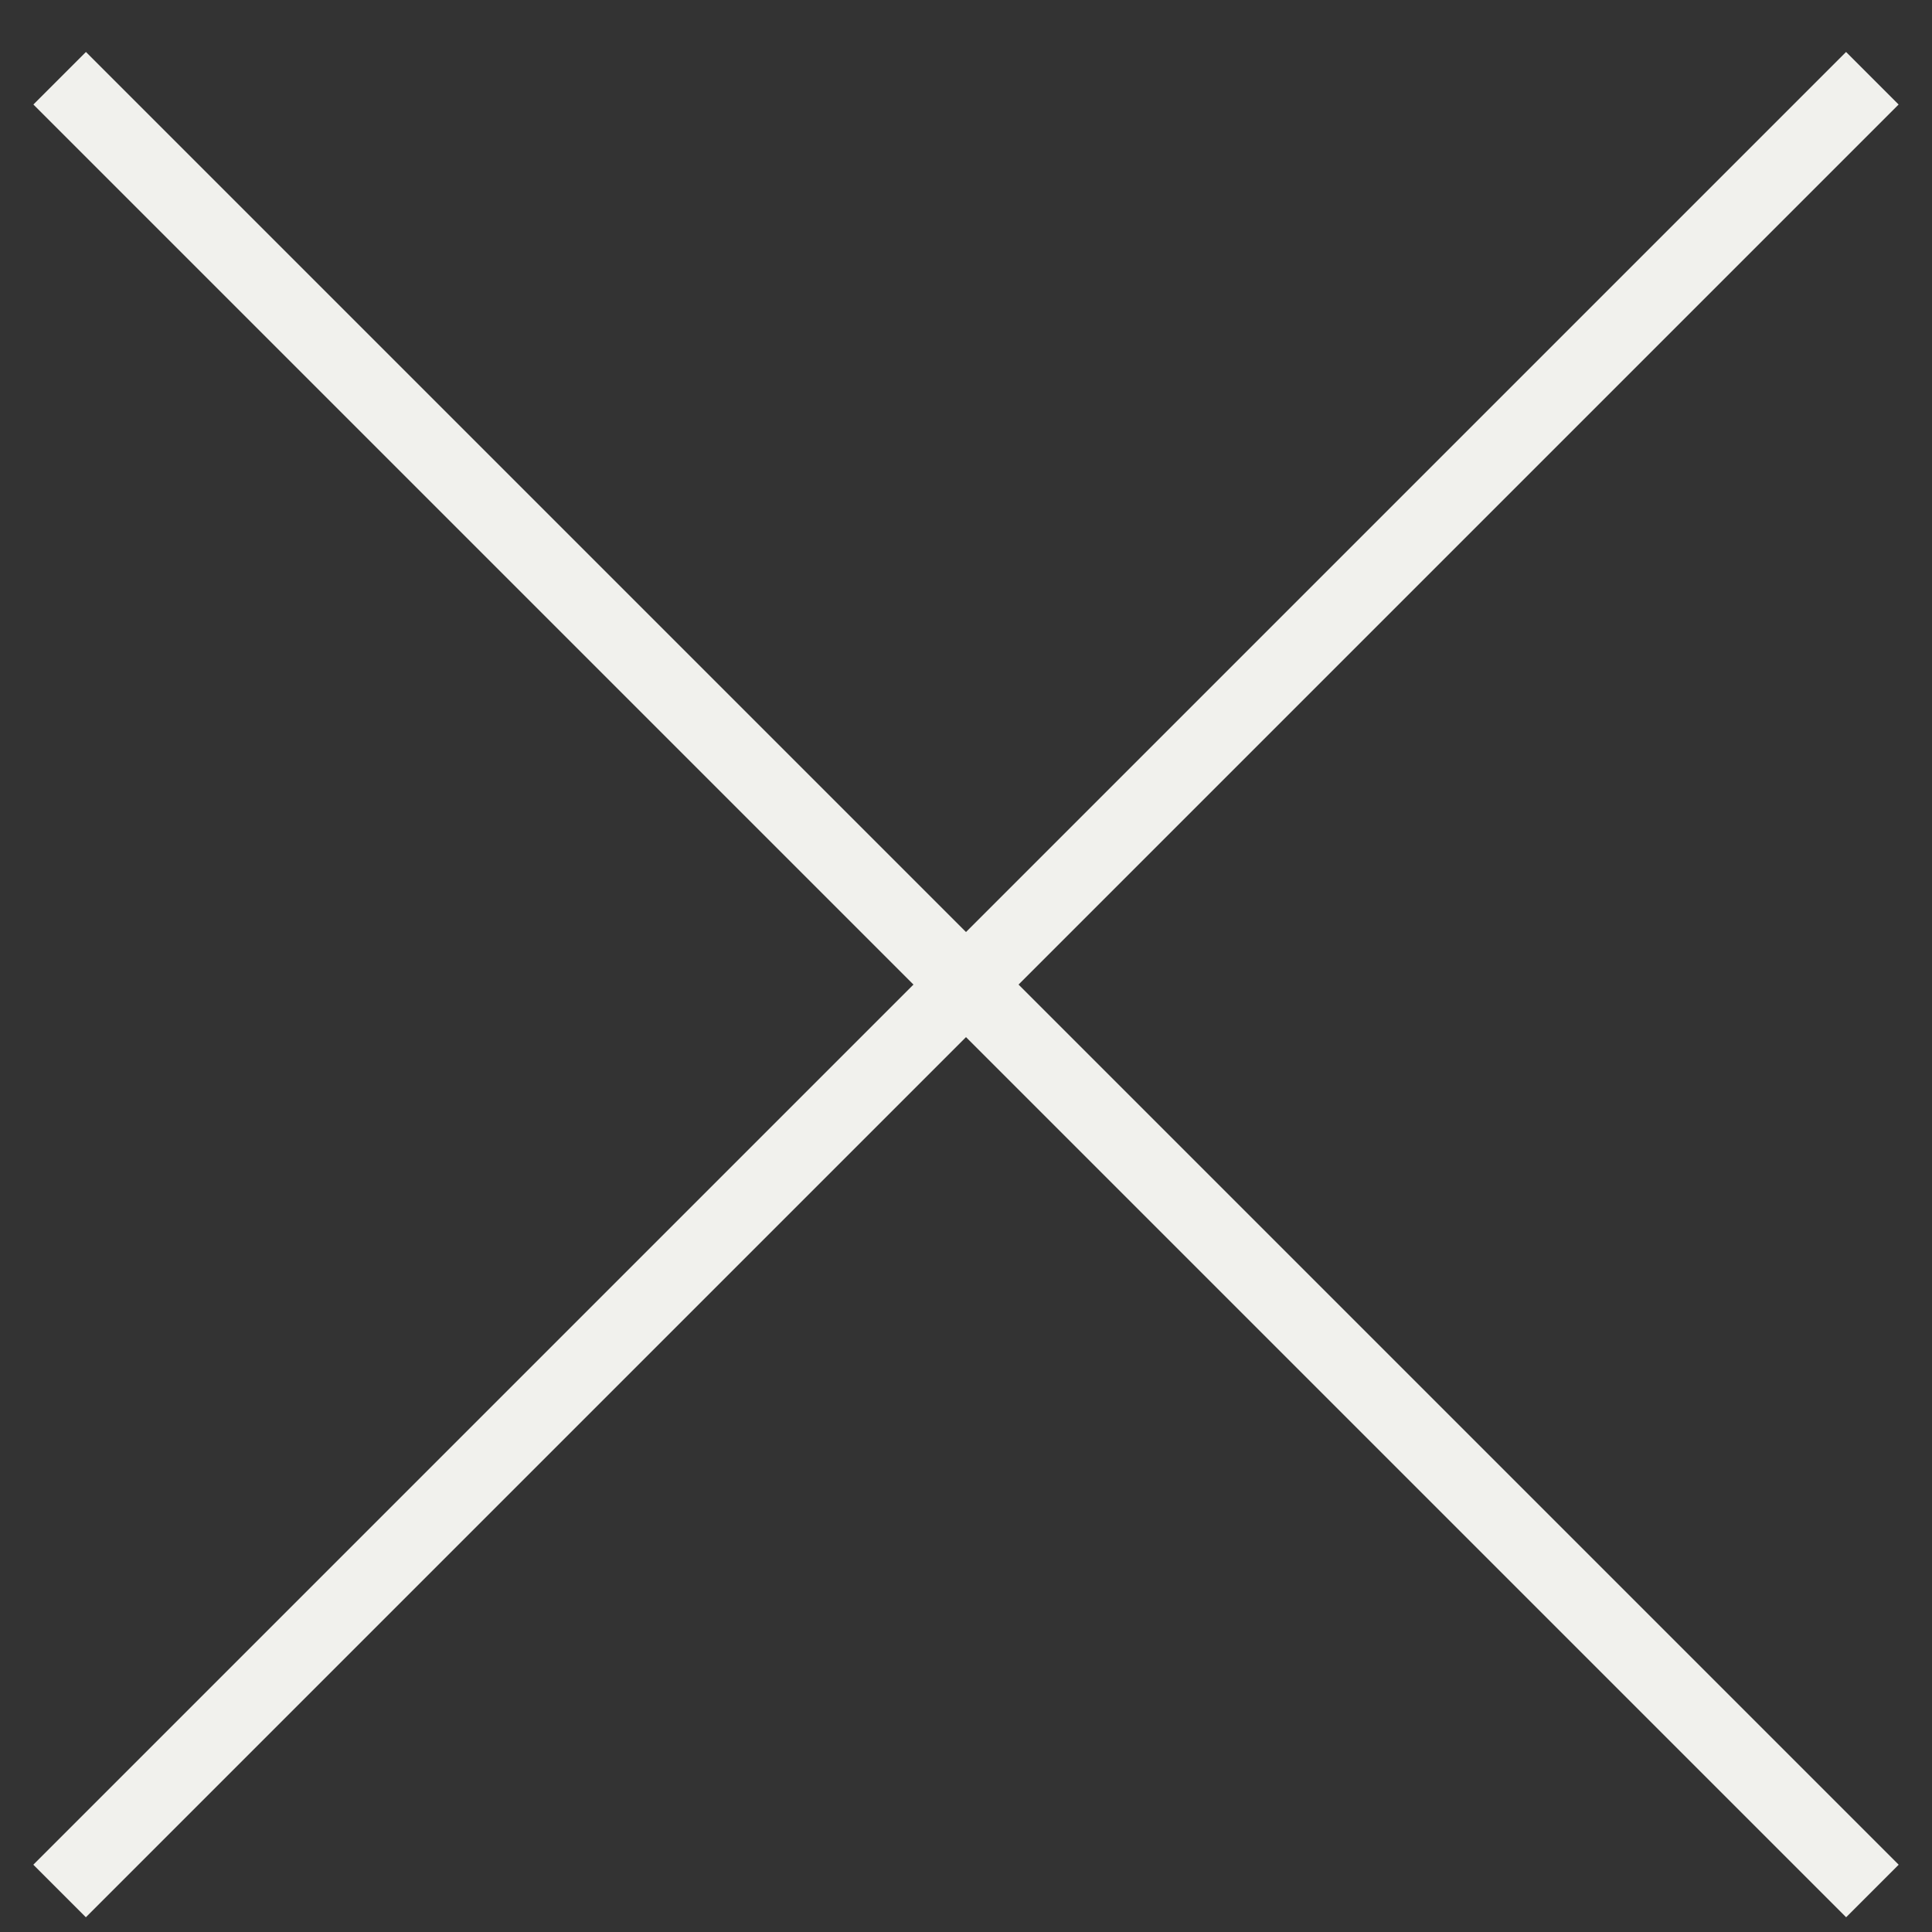
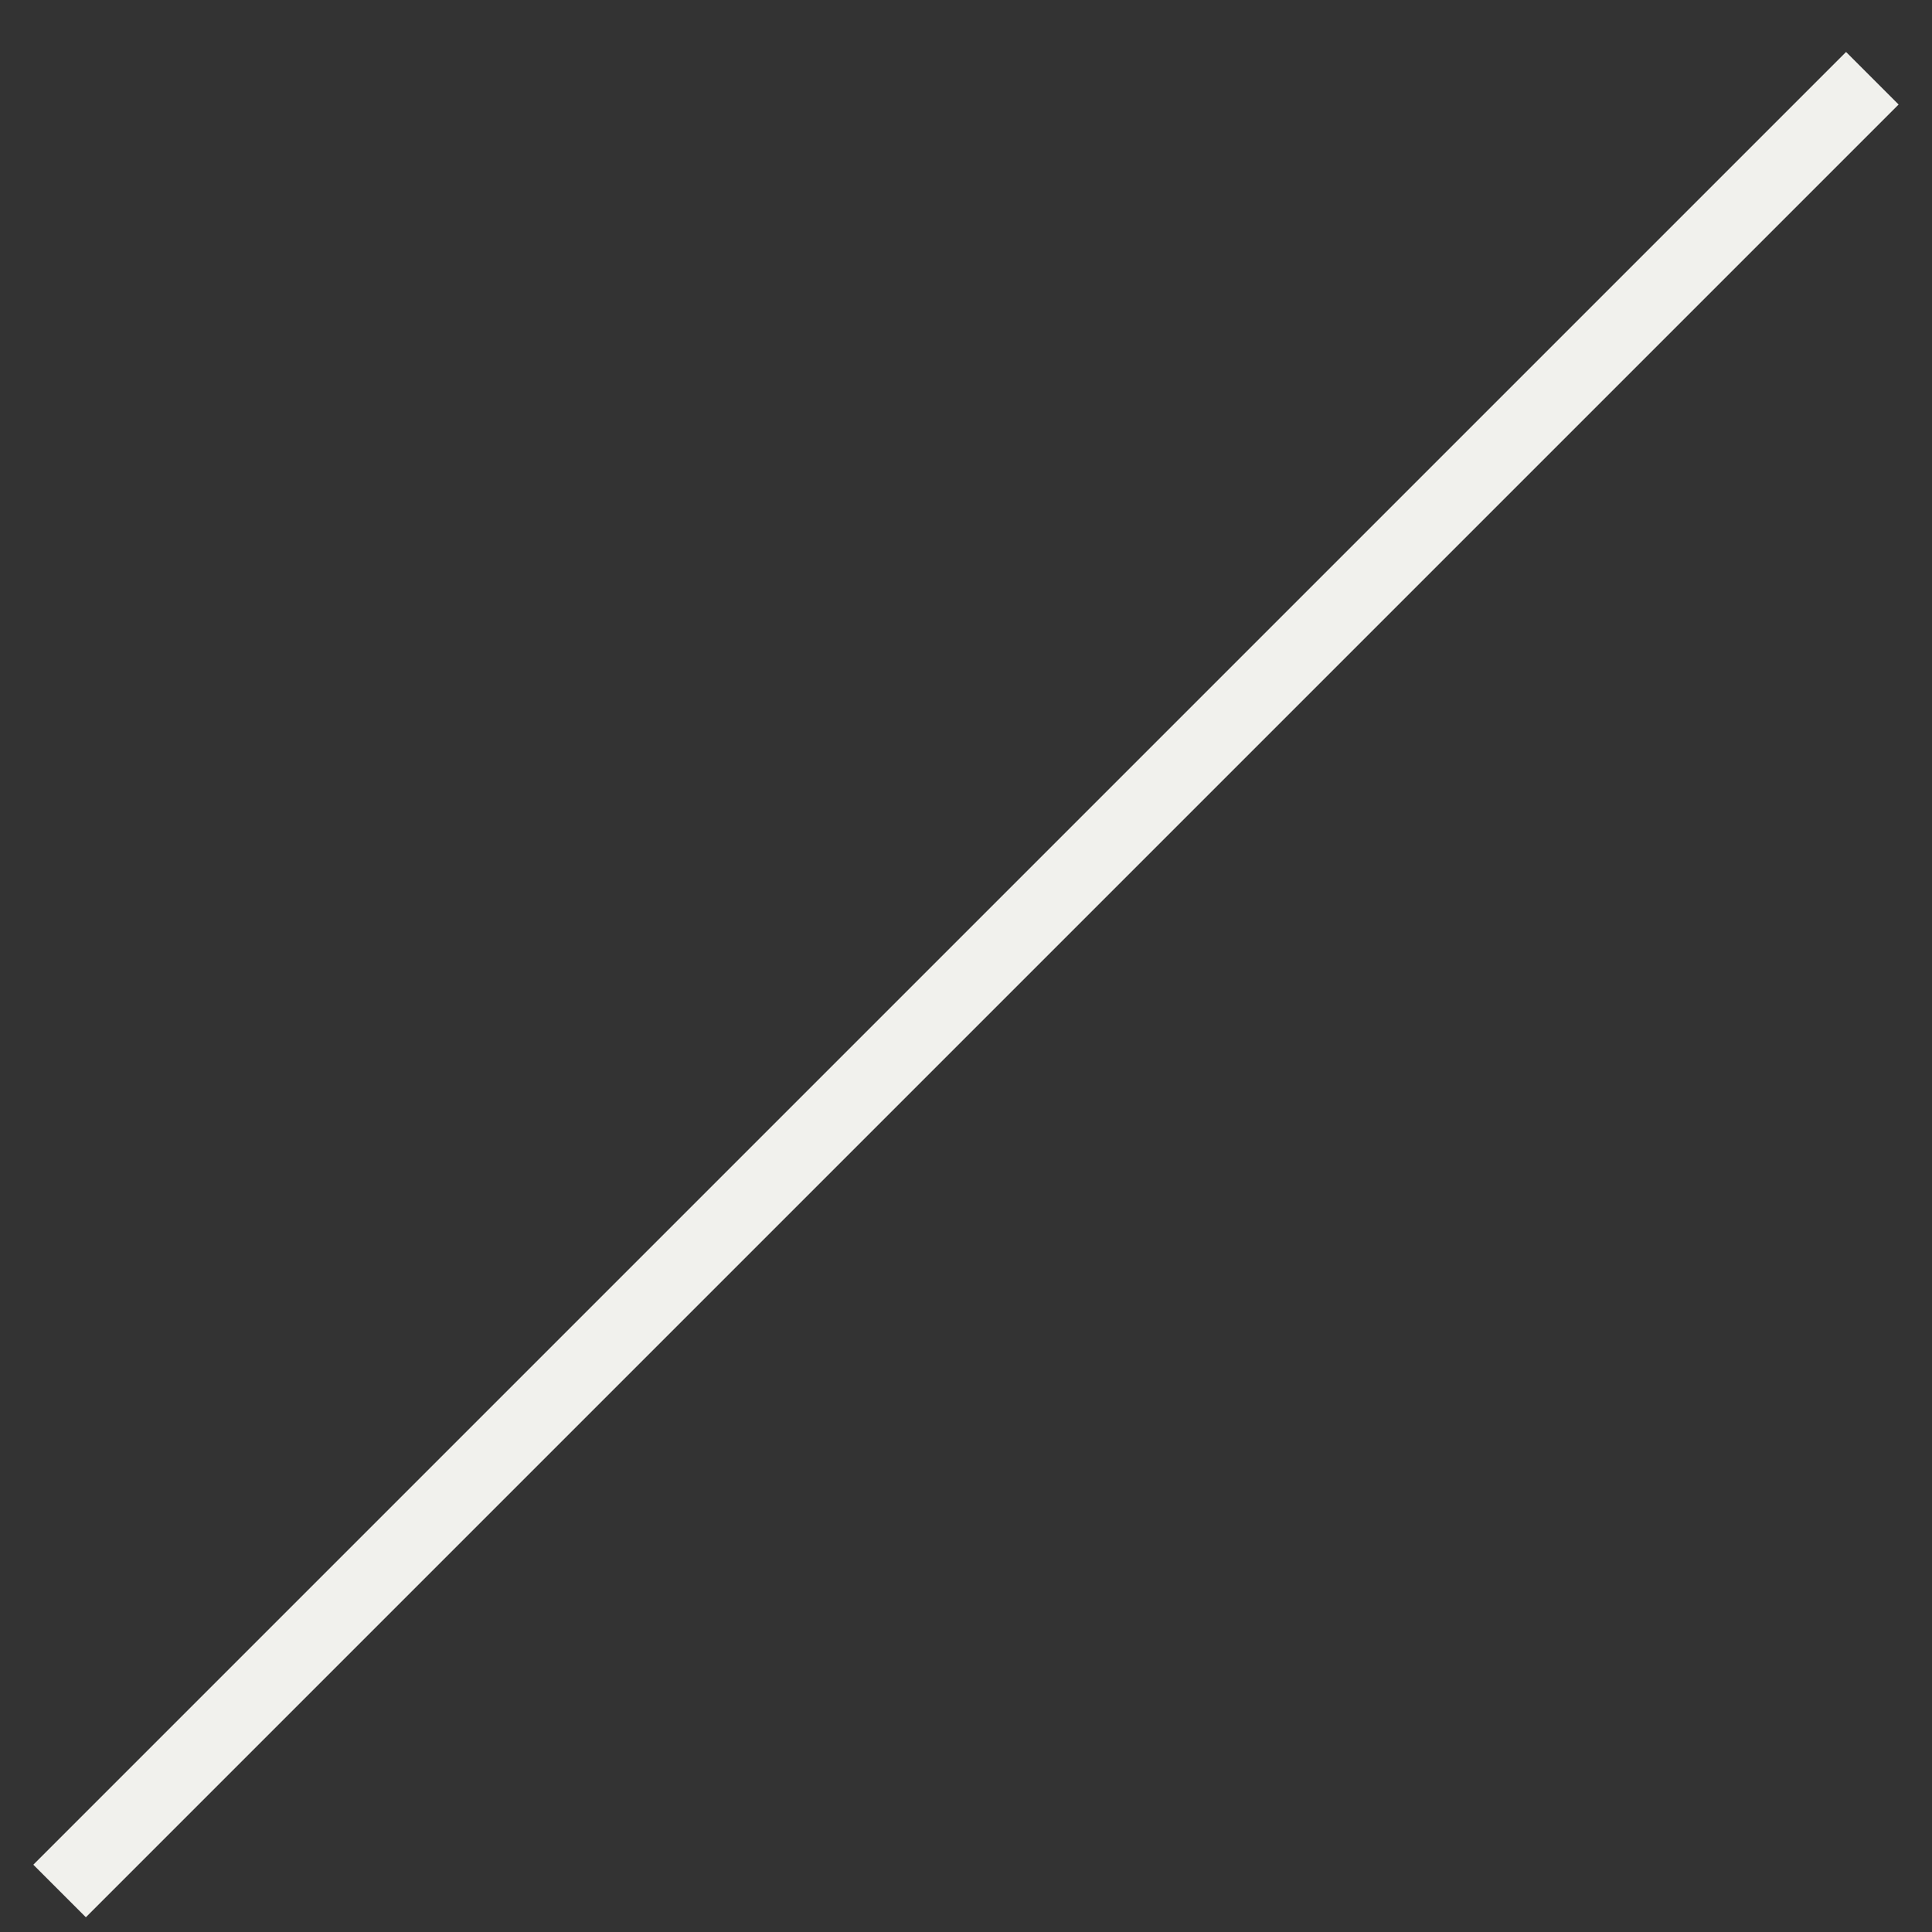
<svg xmlns="http://www.w3.org/2000/svg" width="26" height="26" viewBox="0 0 26 26" fill="none">
  <rect x="0" y="0" width="26" height="26" fill="#333333" stroke="none" />
-   <path d="M0.803 1.053L25.198 25.448" stroke="#F1F1ED" />
  <path d="M25.197 1.053L0.802 25.448" stroke="#F1F1ED" />
</svg>